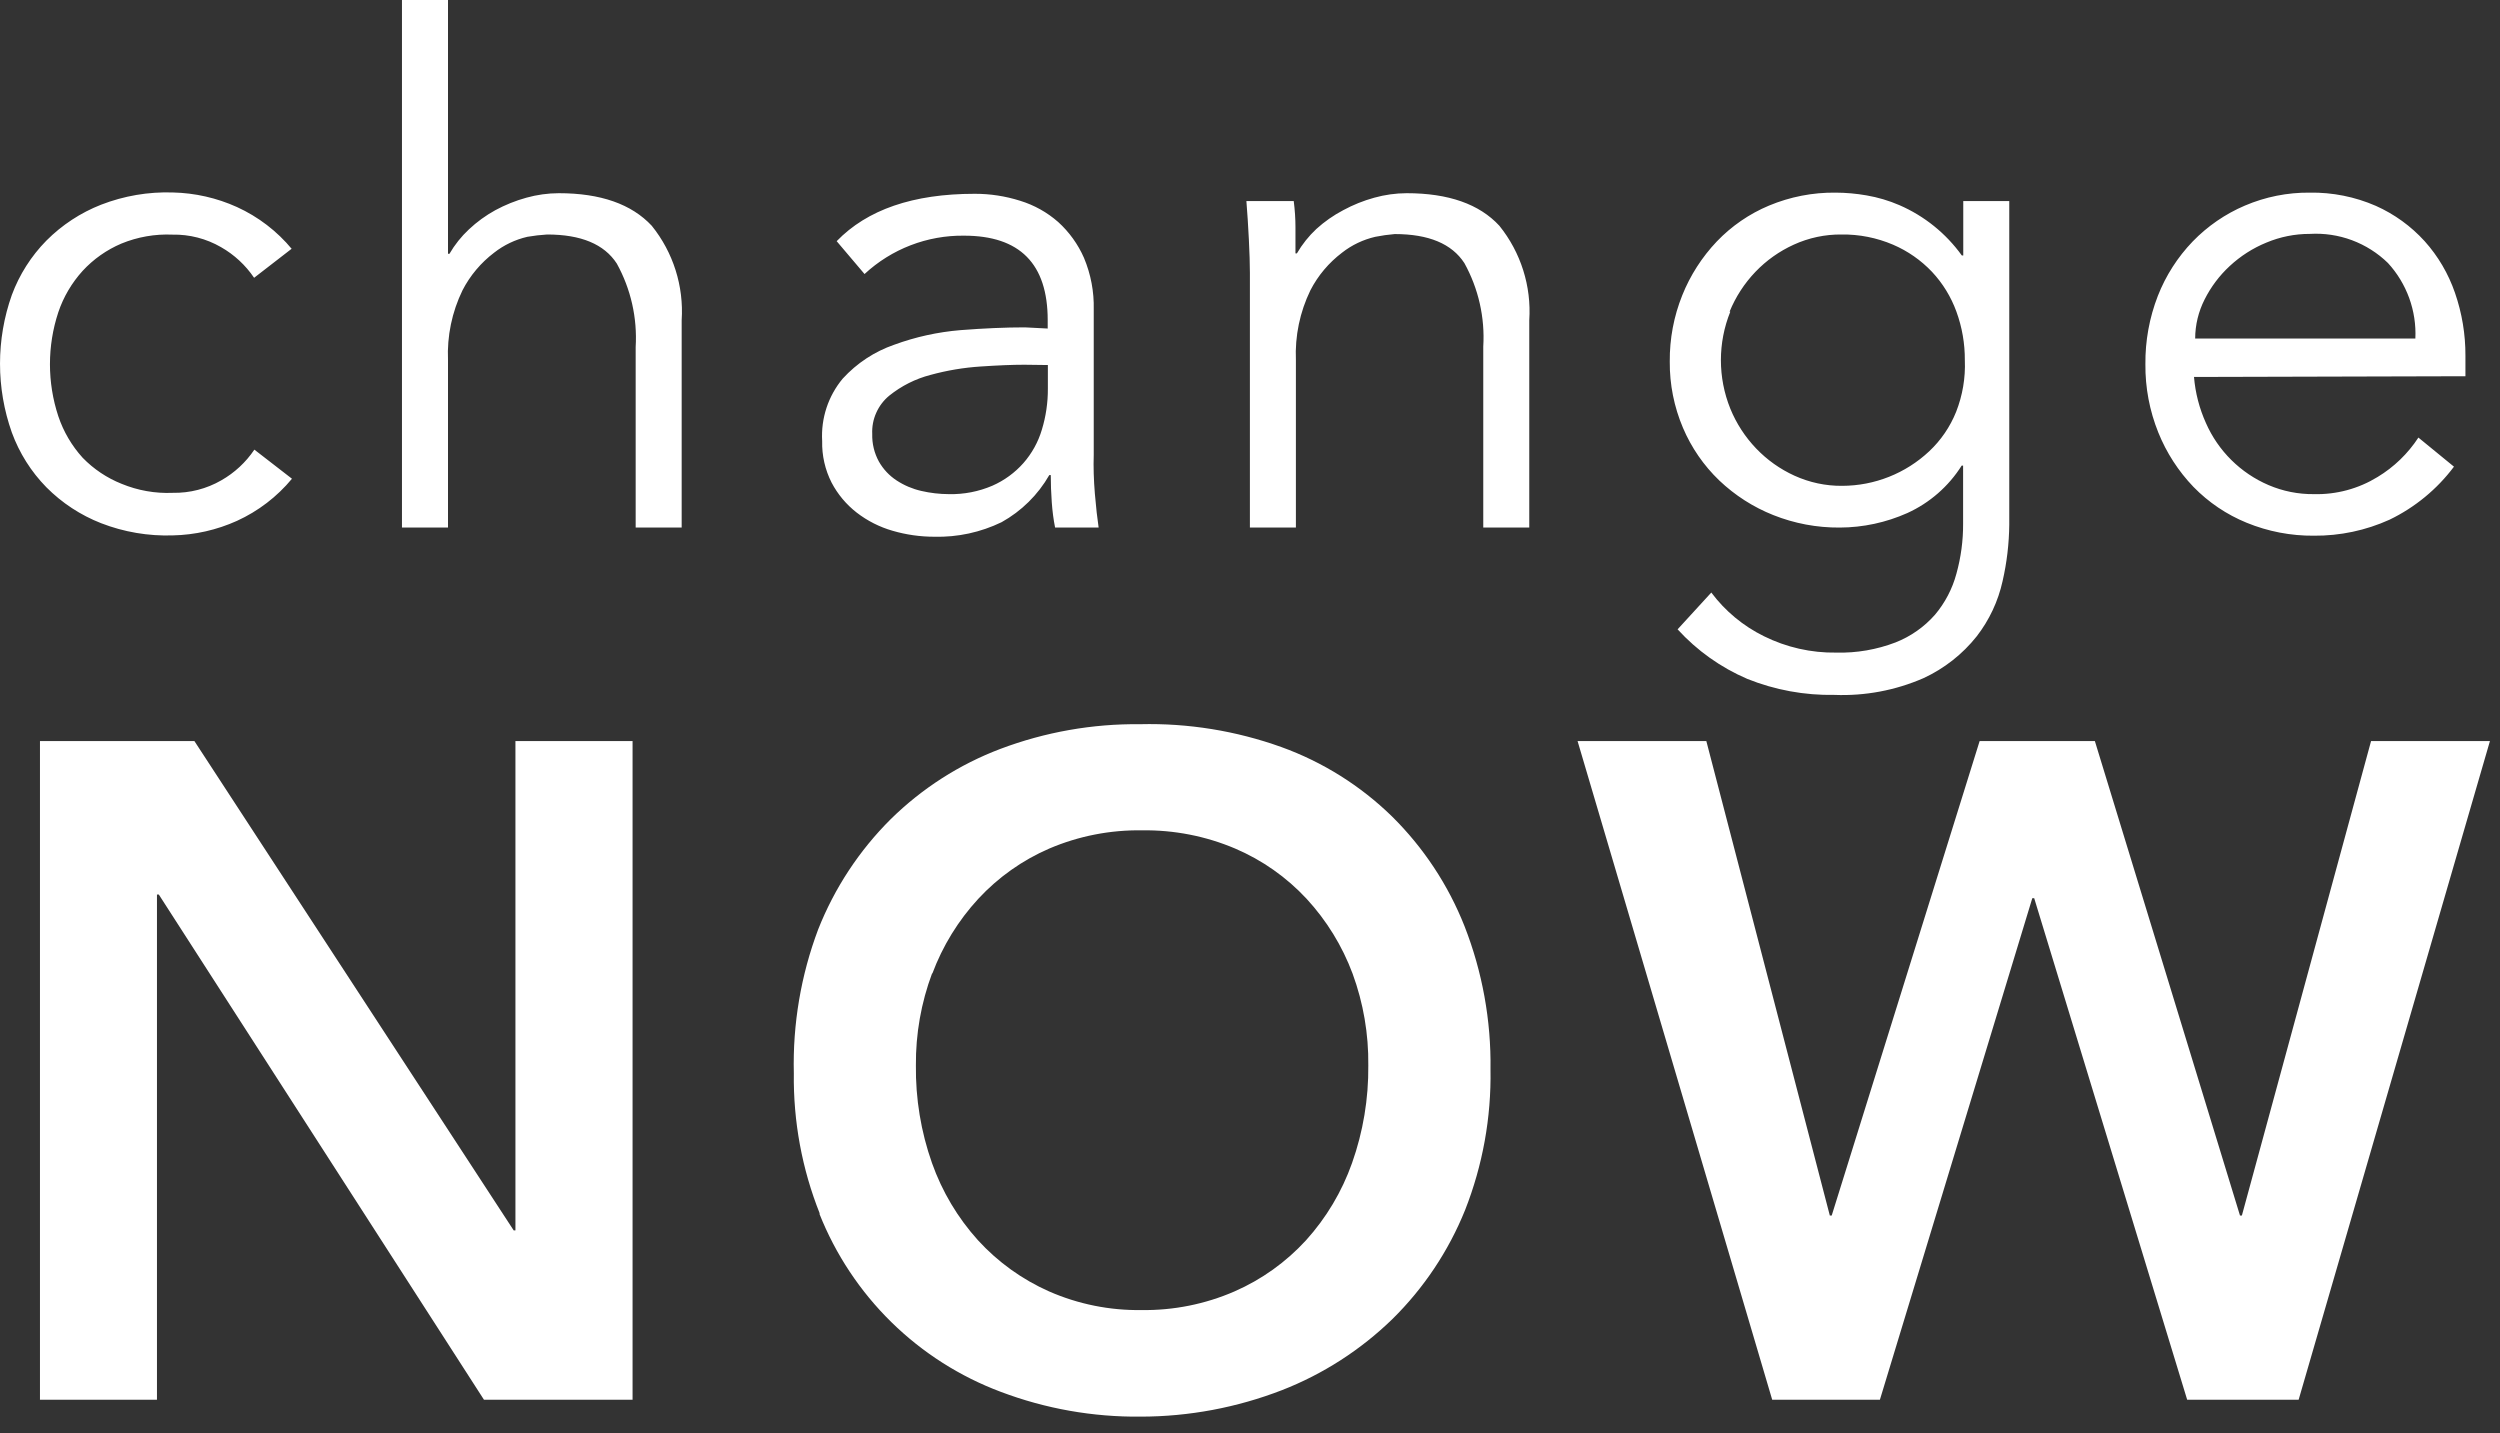
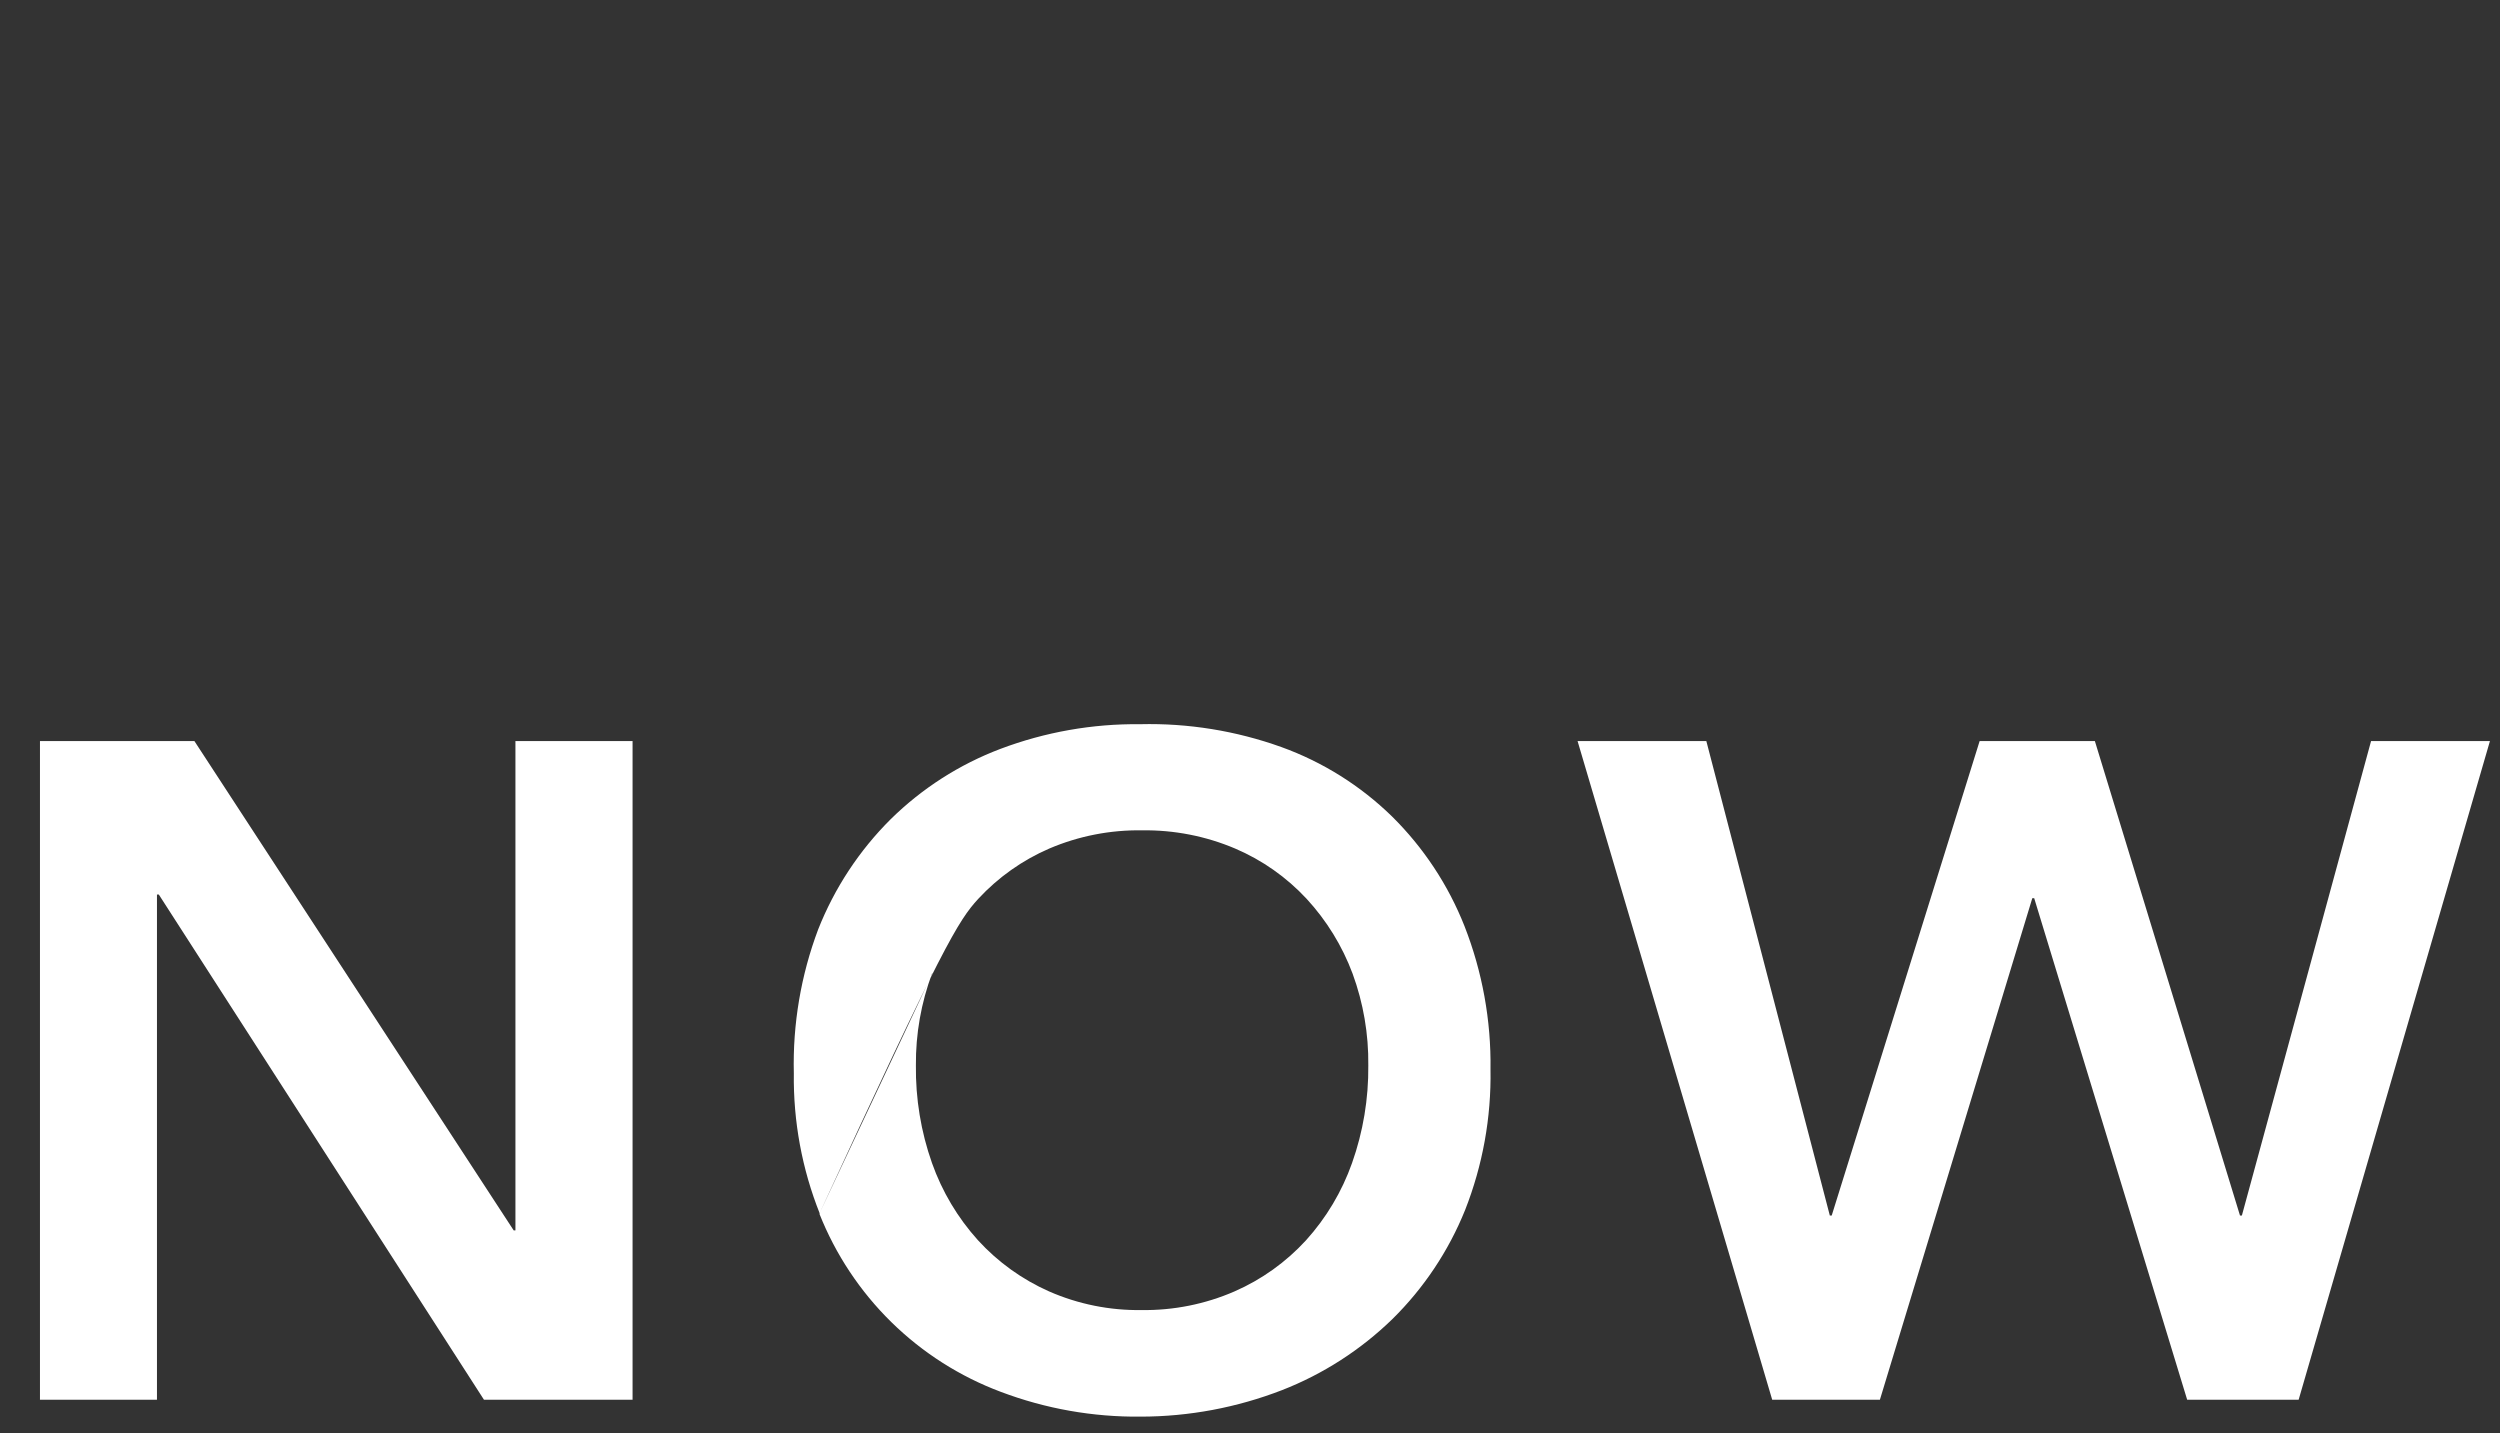
<svg xmlns="http://www.w3.org/2000/svg" width="75" height="43" viewBox="0 0 75 43" fill="none">
  <rect x="0" y="0" width="75" height="43" fill="#333333" stroke="none" />
-   <path d="M8.759 7.475C8.311 6.934 7.747 6.502 7.109 6.211C6.503 5.937 5.849 5.789 5.184 5.774C4.45 5.75 3.718 5.875 3.033 6.141C2.418 6.382 1.859 6.749 1.392 7.218C0.935 7.682 0.582 8.238 0.355 8.849C-0.118 10.183 -0.118 11.64 0.355 12.975C0.58 13.59 0.933 14.151 1.392 14.619C1.858 15.088 2.417 15.455 3.033 15.696C3.718 15.962 4.45 16.086 5.184 16.062C5.849 16.048 6.503 15.899 7.109 15.626C7.747 15.335 8.311 14.903 8.759 14.362L7.631 13.489C7.376 13.869 7.036 14.184 6.639 14.41C6.197 14.665 5.694 14.794 5.184 14.785C4.658 14.808 4.134 14.715 3.647 14.514C3.208 14.339 2.81 14.073 2.48 13.733C2.153 13.373 1.904 12.948 1.749 12.486C1.415 11.474 1.415 10.38 1.749 9.368C1.904 8.907 2.154 8.484 2.48 8.125C2.804 7.774 3.199 7.496 3.638 7.309C4.125 7.108 4.65 7.016 5.175 7.039C5.685 7.029 6.188 7.159 6.63 7.414C7.027 7.64 7.367 7.955 7.623 8.334L8.75 7.462L8.759 7.475ZM12.059 15.827H13.44V10.803C13.409 10.08 13.559 9.36 13.875 8.709C14.103 8.266 14.428 7.881 14.824 7.58C15.118 7.35 15.458 7.188 15.821 7.104C16.017 7.07 16.215 7.047 16.414 7.035C17.43 7.035 18.126 7.325 18.504 7.907C18.926 8.671 19.122 9.539 19.07 10.41V15.827H20.45V9.608C20.517 8.584 20.197 7.572 19.553 6.773C18.946 6.122 18.016 5.796 16.762 5.796C16.434 5.797 16.107 5.843 15.791 5.931C15.467 6.02 15.155 6.146 14.859 6.306C14.572 6.464 14.306 6.657 14.067 6.882C13.838 7.096 13.641 7.343 13.483 7.615H13.44V0H12.059V15.827ZM31.436 10.951V11.662C31.438 12.077 31.378 12.49 31.257 12.887C31.147 13.259 30.957 13.603 30.701 13.894C30.444 14.184 30.127 14.415 29.772 14.571C29.36 14.748 28.915 14.834 28.466 14.824C28.188 14.823 27.91 14.791 27.639 14.728C27.375 14.668 27.125 14.562 26.899 14.414C26.679 14.27 26.497 14.076 26.367 13.847C26.228 13.594 26.159 13.307 26.167 13.018C26.157 12.8 26.198 12.582 26.288 12.382C26.377 12.182 26.512 12.005 26.681 11.867C27.044 11.576 27.464 11.365 27.913 11.248C28.405 11.113 28.91 11.028 29.419 10.995C29.942 10.96 30.378 10.942 30.726 10.942L31.436 10.951ZM30.747 9.821C30.167 9.821 29.523 9.849 28.814 9.904C28.136 9.96 27.468 10.107 26.829 10.341C26.237 10.545 25.706 10.895 25.283 11.357C24.846 11.88 24.625 12.551 24.665 13.232C24.655 13.665 24.752 14.093 24.948 14.479C25.132 14.829 25.389 15.136 25.701 15.378C26.022 15.626 26.387 15.811 26.777 15.923C27.184 16.042 27.606 16.102 28.031 16.102C28.728 16.12 29.419 15.97 30.047 15.666C30.644 15.334 31.139 14.846 31.479 14.252H31.523C31.523 14.517 31.533 14.789 31.553 15.068C31.573 15.347 31.607 15.6 31.653 15.827H32.959C32.919 15.562 32.881 15.224 32.846 14.811C32.812 14.398 32.8 14.01 32.812 13.646V9.285C32.825 8.754 32.725 8.226 32.52 7.737C32.34 7.327 32.076 6.96 31.745 6.66C31.414 6.369 31.025 6.152 30.604 6.023C30.162 5.883 29.701 5.812 29.237 5.814C27.396 5.814 26.018 6.287 25.1 7.235L25.936 8.221C26.748 7.468 27.817 7.056 28.923 7.07C30.595 7.07 31.431 7.914 31.431 9.604V9.856L30.747 9.821ZM37.392 6.032C37.421 6.395 37.446 6.779 37.466 7.183C37.486 7.587 37.497 7.922 37.497 8.186V15.827H38.877V10.803C38.846 10.08 38.996 9.36 39.312 8.709C39.54 8.266 39.865 7.881 40.262 7.58C40.555 7.35 40.896 7.188 41.259 7.104C41.451 7.066 41.646 7.038 41.842 7.022C42.858 7.022 43.555 7.312 43.932 7.894C44.354 8.658 44.551 9.526 44.498 10.397V15.827H45.878V9.608C45.945 8.584 45.625 7.572 44.981 6.773C44.381 6.122 43.453 5.796 42.199 5.796C41.871 5.797 41.544 5.843 41.228 5.931C40.904 6.02 40.591 6.146 40.296 6.306C40.005 6.459 39.734 6.648 39.491 6.869C39.262 7.083 39.065 7.33 38.907 7.602H38.864C38.864 7.337 38.864 7.075 38.864 6.817C38.864 6.558 38.846 6.296 38.812 6.032H37.392ZM51.887 9.351C52.069 8.907 52.331 8.502 52.662 8.156C52.99 7.813 53.38 7.537 53.812 7.34C54.261 7.135 54.75 7.03 55.244 7.035C55.775 7.027 56.302 7.132 56.79 7.34C57.232 7.529 57.63 7.807 57.961 8.156C58.283 8.5 58.532 8.907 58.693 9.351C58.863 9.817 58.948 10.31 58.945 10.807C58.967 11.336 58.877 11.863 58.684 12.355C58.504 12.803 58.229 13.207 57.878 13.537C57.17 14.202 56.237 14.573 55.266 14.575C54.772 14.58 54.283 14.475 53.833 14.27C53.402 14.074 53.012 13.797 52.684 13.454C52.353 13.108 52.09 12.703 51.909 12.259C51.533 11.326 51.533 10.284 51.909 9.351H51.887ZM50.328 18.88C50.911 19.519 51.624 20.026 52.419 20.367C53.249 20.7 54.137 20.863 55.031 20.847C55.948 20.883 56.862 20.712 57.704 20.345C58.327 20.057 58.875 19.627 59.302 19.089C59.679 18.602 59.944 18.038 60.077 17.436C60.205 16.88 60.272 16.311 60.278 15.74V6.032H58.898V7.663H58.854C58.377 7 57.73 6.479 56.981 6.154C56.666 6.018 56.336 5.92 55.998 5.862C55.69 5.808 55.378 5.78 55.066 5.779C54.382 5.771 53.703 5.904 53.072 6.167C52.481 6.414 51.947 6.781 51.504 7.244C51.06 7.712 50.708 8.259 50.468 8.858C50.214 9.49 50.087 10.165 50.093 10.846C50.087 11.53 50.222 12.207 50.489 12.835C50.742 13.43 51.112 13.967 51.578 14.414C52.047 14.86 52.597 15.213 53.198 15.452C53.832 15.705 54.509 15.832 55.192 15.827C55.891 15.825 56.582 15.676 57.221 15.391C57.891 15.086 58.457 14.592 58.85 13.969H58.893V15.714C58.896 16.219 58.828 16.722 58.693 17.209C58.572 17.663 58.351 18.085 58.048 18.444C57.726 18.809 57.322 19.093 56.868 19.272C56.302 19.489 55.698 19.593 55.092 19.578C54.337 19.59 53.591 19.421 52.915 19.085C52.294 18.779 51.754 18.331 51.339 17.776L50.328 18.88ZM65.855 10.157C65.856 9.749 65.953 9.348 66.138 8.984C66.327 8.607 66.582 8.268 66.892 7.981C67.213 7.683 67.584 7.445 67.989 7.279C68.403 7.105 68.847 7.016 69.295 7.017C69.725 6.992 70.155 7.056 70.558 7.206C70.962 7.357 71.329 7.589 71.638 7.89C71.918 8.194 72.134 8.552 72.276 8.941C72.417 9.33 72.48 9.744 72.461 10.157H65.855ZM73.963 11.287V10.676C73.966 10.032 73.86 9.392 73.649 8.784C73.452 8.212 73.143 7.685 72.739 7.235C72.33 6.785 71.832 6.424 71.276 6.176C70.65 5.903 69.973 5.768 69.291 5.779C68.624 5.773 67.963 5.905 67.349 6.167C66.76 6.417 66.227 6.784 65.781 7.244C65.329 7.714 64.974 8.268 64.736 8.875C64.482 9.528 64.355 10.224 64.362 10.925C64.355 11.627 64.487 12.324 64.749 12.975C64.993 13.581 65.351 14.135 65.803 14.606C66.256 15.071 66.8 15.438 67.401 15.683C68.041 15.945 68.726 16.077 69.417 16.071C70.199 16.077 70.973 15.914 71.686 15.591C72.448 15.223 73.111 14.677 73.619 14L72.552 13.127C72.238 13.608 71.82 14.012 71.329 14.309C70.754 14.662 70.091 14.841 69.417 14.824C68.95 14.829 68.488 14.737 68.058 14.553C67.219 14.194 66.546 13.528 66.178 12.691C65.981 12.254 65.86 11.787 65.82 11.309L73.963 11.287Z" fill="white" />
-   <path d="M1.199 41.992H4.709V26.837H4.765L14.519 41.992H18.977V22.232H15.463V36.912H15.411L5.832 22.232H1.199V41.992ZM24.581 36.41C25.066 37.633 25.801 38.741 26.739 39.662C27.677 40.583 28.798 41.297 30.028 41.757C31.368 42.263 32.79 42.514 34.221 42.499C35.67 42.498 37.106 42.228 38.458 41.705C39.696 41.222 40.824 40.495 41.776 39.568C42.717 38.64 43.458 37.528 43.953 36.301C44.481 34.959 44.74 33.526 44.715 32.084C44.736 30.613 44.471 29.153 43.935 27.784C43.446 26.547 42.704 25.425 41.758 24.491C40.813 23.569 39.682 22.86 38.44 22.411C37.082 21.924 35.646 21.691 34.204 21.726C32.772 21.71 31.351 21.962 30.011 22.467C28.781 22.933 27.661 23.651 26.723 24.574C25.778 25.514 25.037 26.639 24.546 27.88C24.027 29.258 23.779 30.724 23.815 32.197C23.796 33.639 24.06 35.071 24.594 36.41H24.581ZM27.969 29.21C28.279 28.378 28.748 27.616 29.349 26.964C29.948 26.318 30.674 25.804 31.482 25.455C32.362 25.08 33.31 24.895 34.265 24.91C35.221 24.897 36.17 25.082 37.051 25.455C37.865 25.802 38.596 26.316 39.198 26.964C39.799 27.616 40.268 28.379 40.578 29.21C40.901 30.091 41.06 31.023 41.049 31.962C41.059 32.96 40.894 33.952 40.561 34.892C40.258 35.748 39.789 36.535 39.181 37.208C38.58 37.864 37.849 38.387 37.034 38.743C36.155 39.125 35.205 39.315 34.247 39.302C33.294 39.316 32.348 39.126 31.474 38.743C30.665 38.385 29.938 37.862 29.34 37.208C28.732 36.535 28.263 35.748 27.96 34.892C27.628 33.952 27.465 32.959 27.477 31.962C27.469 31.018 27.634 30.081 27.964 29.197L27.969 29.21ZM53.166 41.992H56.397L60.969 26.946H61.026L65.615 41.992H68.959L74.698 22.232H71.132L67.256 36.467H67.2L62.846 22.232H59.389L54.951 36.467H54.895L51.19 22.232H47.327L53.166 41.992Z" fill="white" />
+   <path d="M1.199 41.992H4.709V26.837H4.765L14.519 41.992H18.977V22.232H15.463V36.912H15.411L5.832 22.232H1.199V41.992ZM24.581 36.41C25.066 37.633 25.801 38.741 26.739 39.662C27.677 40.583 28.798 41.297 30.028 41.757C31.368 42.263 32.79 42.514 34.221 42.499C35.67 42.498 37.106 42.228 38.458 41.705C39.696 41.222 40.824 40.495 41.776 39.568C42.717 38.64 43.458 37.528 43.953 36.301C44.481 34.959 44.74 33.526 44.715 32.084C44.736 30.613 44.471 29.153 43.935 27.784C43.446 26.547 42.704 25.425 41.758 24.491C40.813 23.569 39.682 22.86 38.44 22.411C37.082 21.924 35.646 21.691 34.204 21.726C32.772 21.71 31.351 21.962 30.011 22.467C28.781 22.933 27.661 23.651 26.723 24.574C25.778 25.514 25.037 26.639 24.546 27.88C24.027 29.258 23.779 30.724 23.815 32.197C23.796 33.639 24.06 35.071 24.594 36.41H24.581ZC28.279 28.378 28.748 27.616 29.349 26.964C29.948 26.318 30.674 25.804 31.482 25.455C32.362 25.08 33.31 24.895 34.265 24.91C35.221 24.897 36.17 25.082 37.051 25.455C37.865 25.802 38.596 26.316 39.198 26.964C39.799 27.616 40.268 28.379 40.578 29.21C40.901 30.091 41.06 31.023 41.049 31.962C41.059 32.96 40.894 33.952 40.561 34.892C40.258 35.748 39.789 36.535 39.181 37.208C38.58 37.864 37.849 38.387 37.034 38.743C36.155 39.125 35.205 39.315 34.247 39.302C33.294 39.316 32.348 39.126 31.474 38.743C30.665 38.385 29.938 37.862 29.34 37.208C28.732 36.535 28.263 35.748 27.96 34.892C27.628 33.952 27.465 32.959 27.477 31.962C27.469 31.018 27.634 30.081 27.964 29.197L27.969 29.21ZM53.166 41.992H56.397L60.969 26.946H61.026L65.615 41.992H68.959L74.698 22.232H71.132L67.256 36.467H67.2L62.846 22.232H59.389L54.951 36.467H54.895L51.19 22.232H47.327L53.166 41.992Z" fill="white" />
</svg>